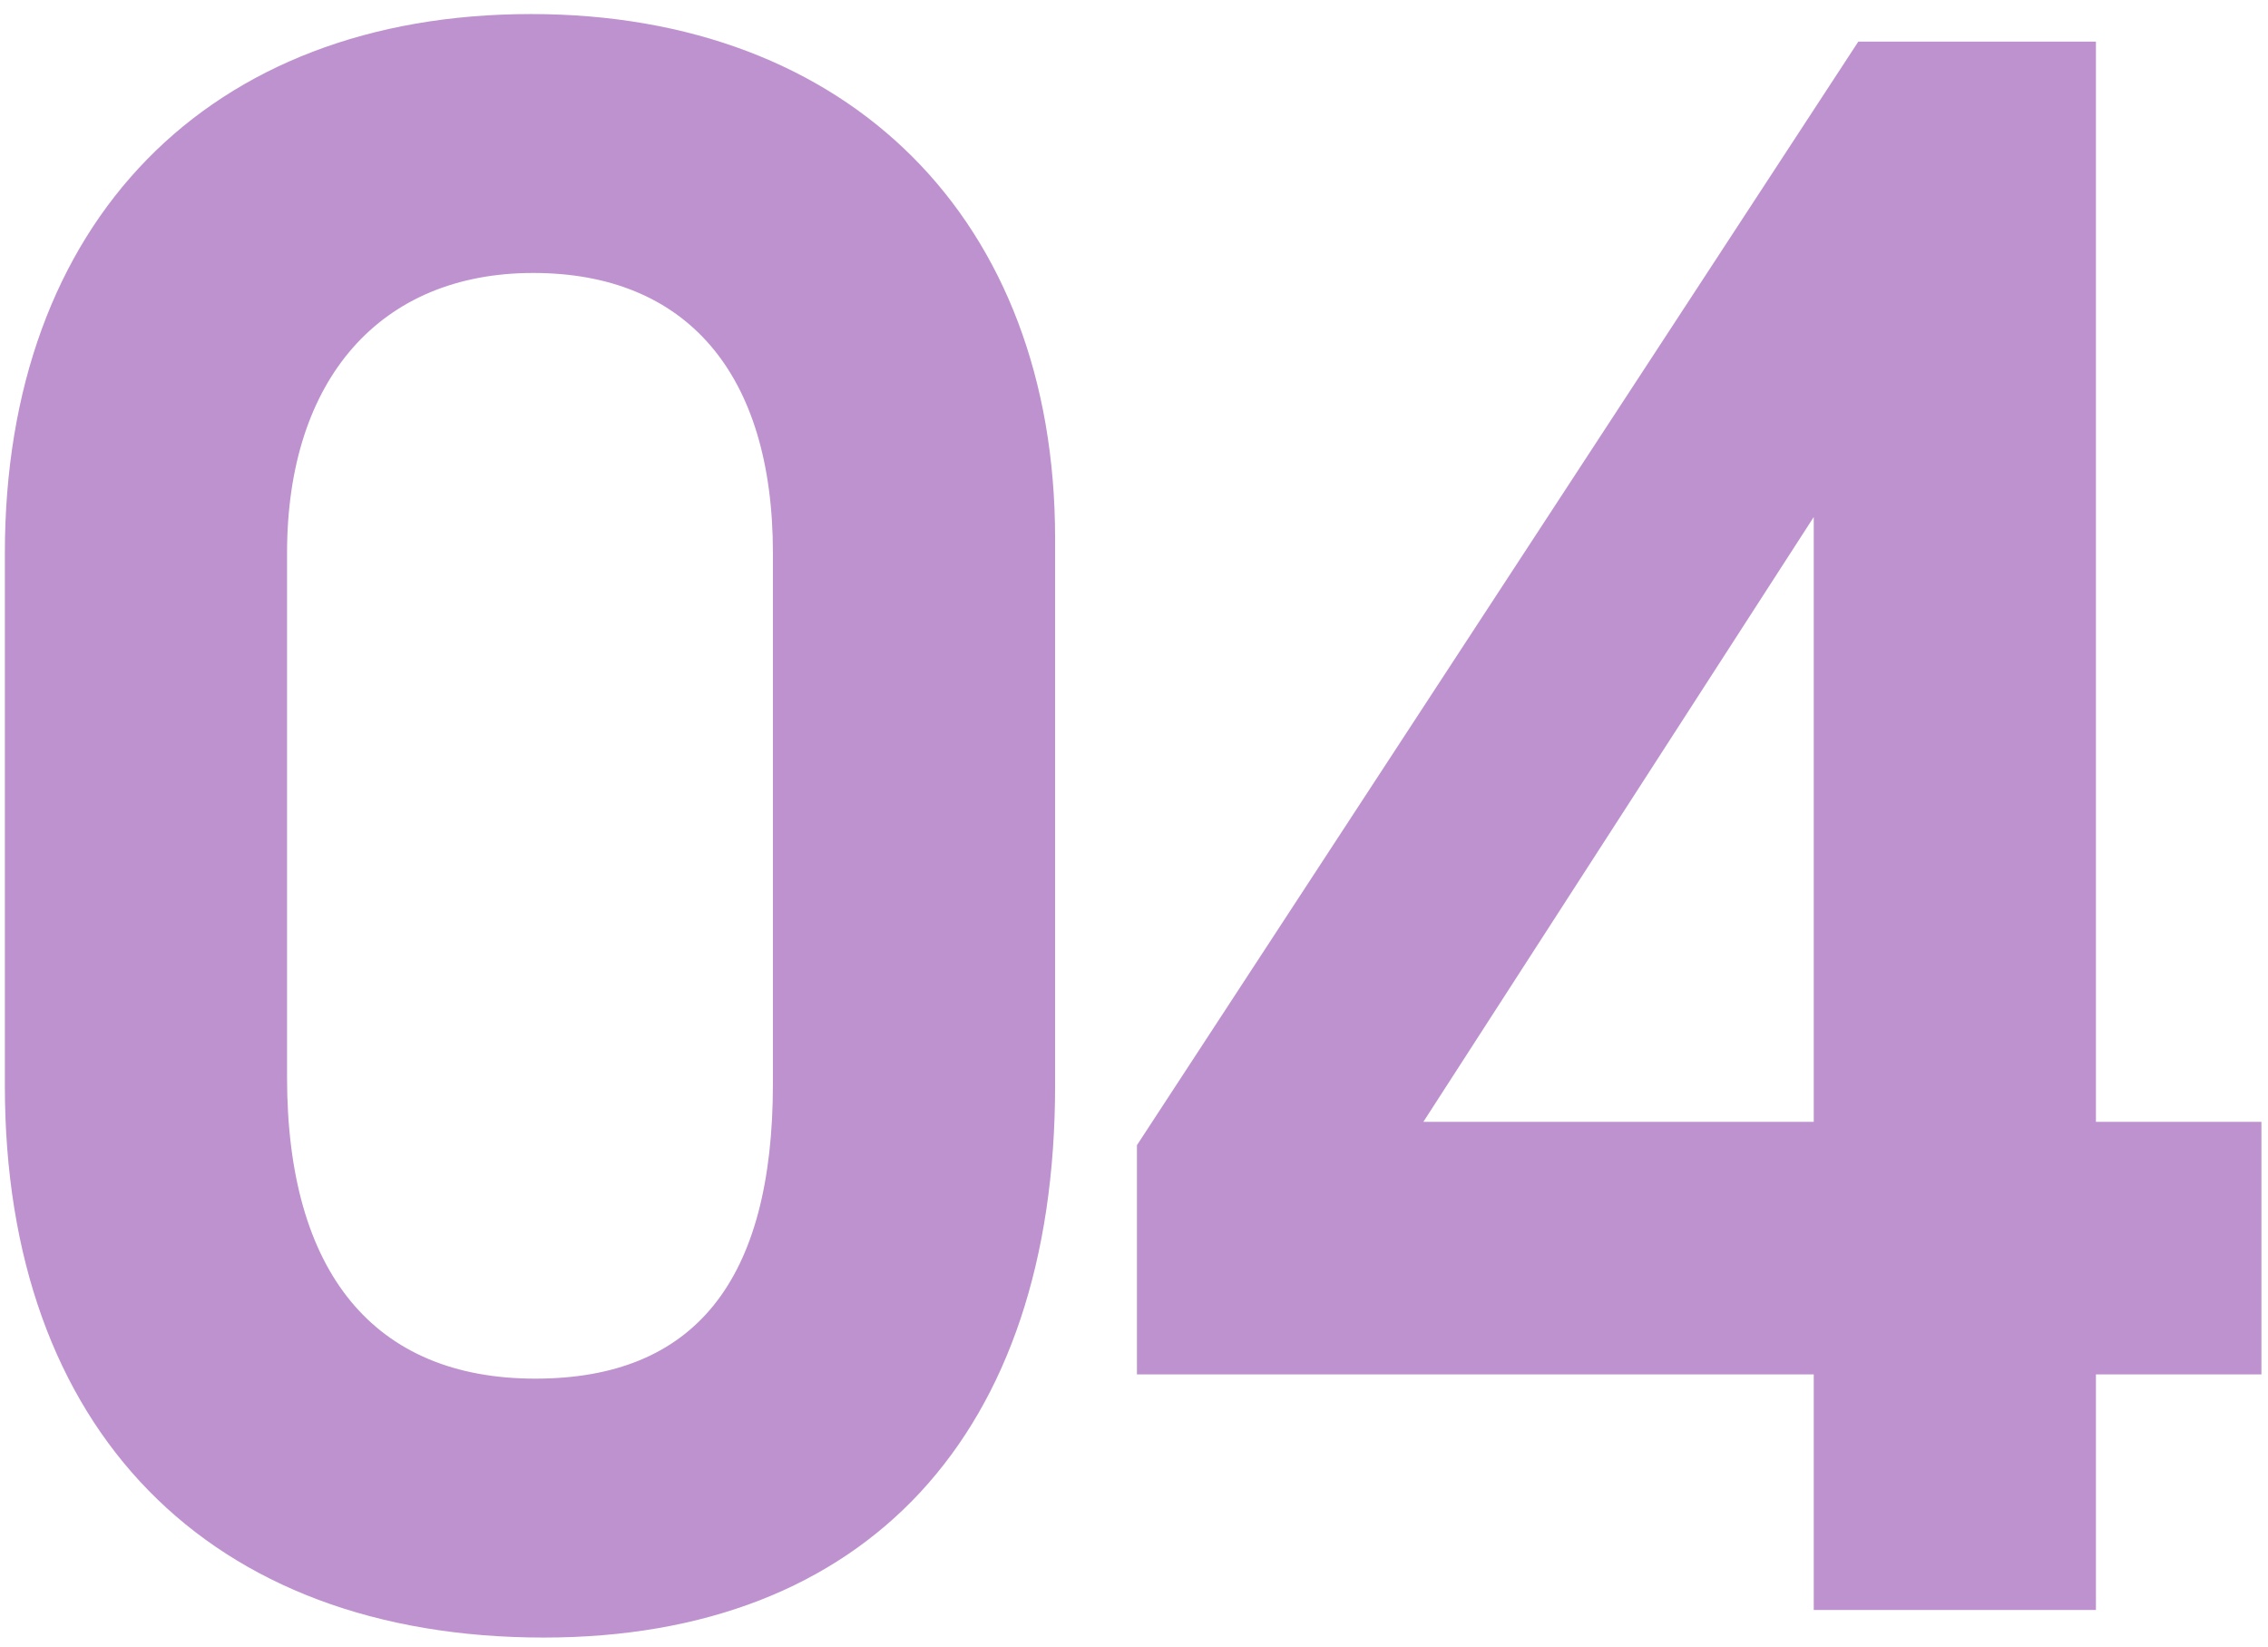
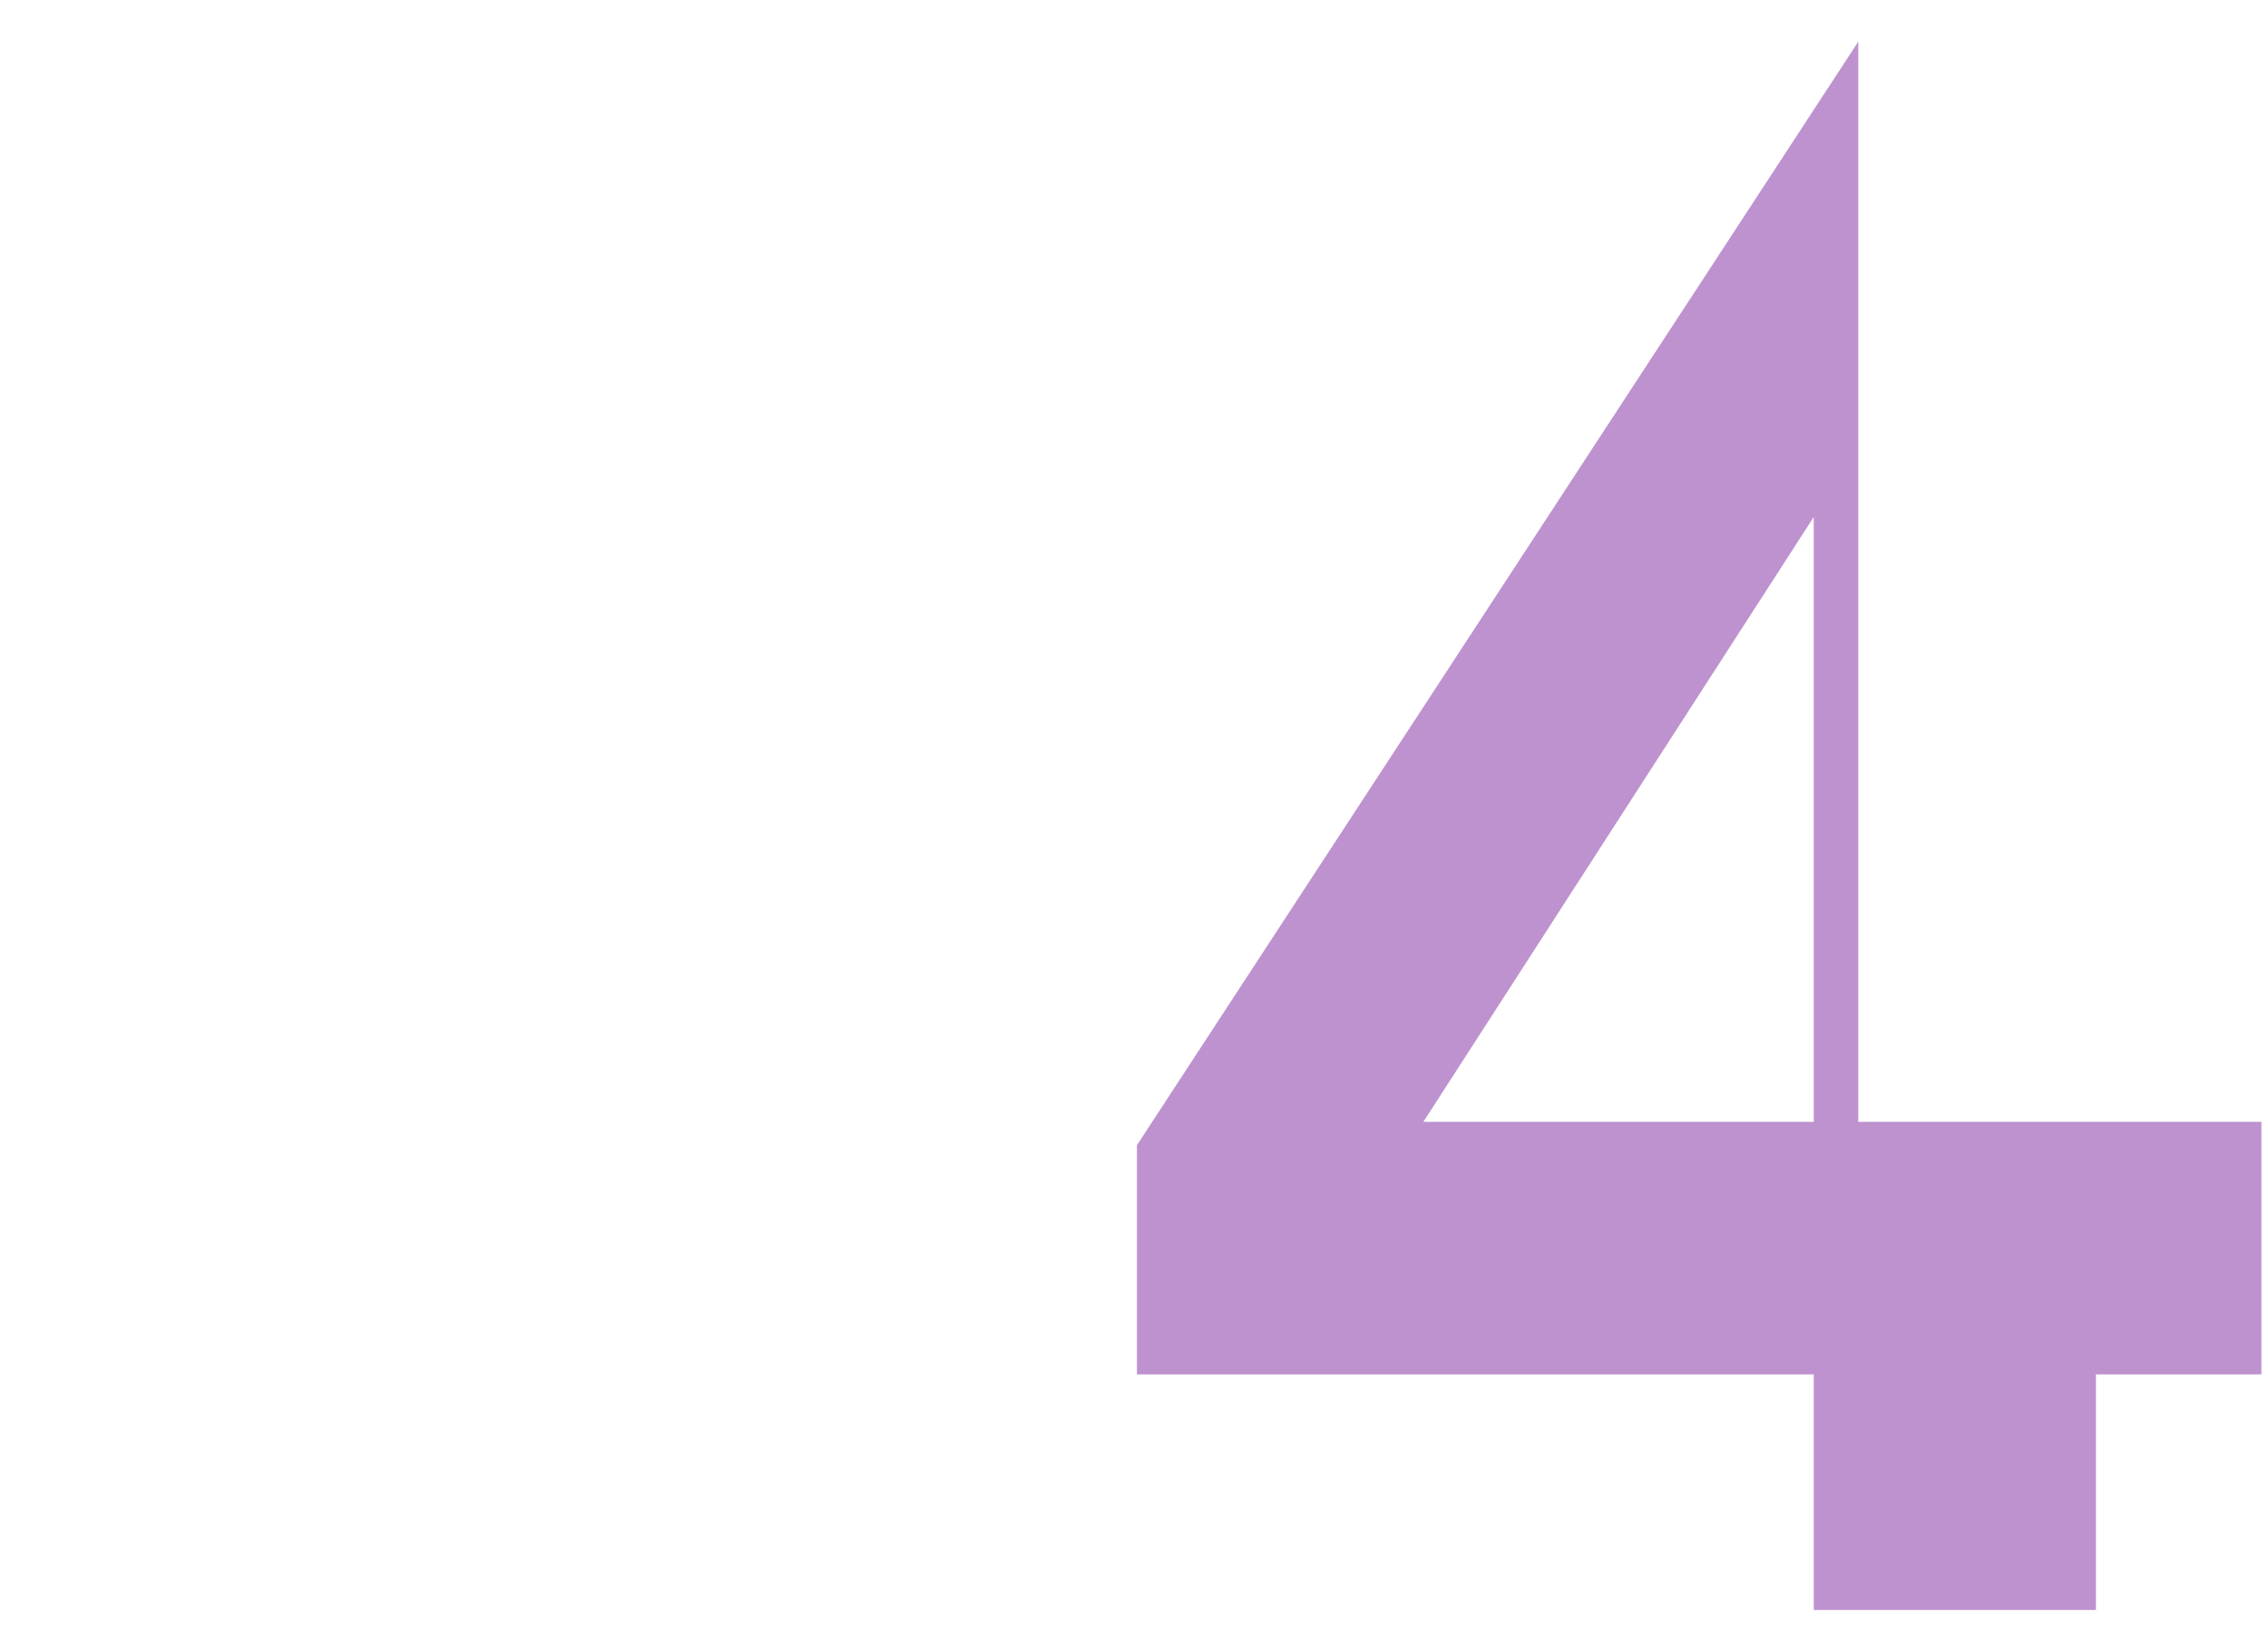
<svg xmlns="http://www.w3.org/2000/svg" width="62" height="45" viewBox="0 0 62 45" fill="none">
-   <path d="M31.08 37.562V31.298L50.8 1.138H57.296V30.66H61.82V37.562H57.296V44H49.582V37.562H31.08ZM38.91 30.66H49.582V14.13L38.91 30.66Z" fill="#BE92CF" />
-   <path d="M0.133 29.674V15.116C0.133 6.068 5.701 0.384 14.517 0.384C23.217 0.384 28.843 6.01 28.843 14.71V29.674C28.843 39.186 23.681 44.754 14.865 44.754C5.701 44.754 0.133 39.07 0.133 29.674ZM7.847 29.442C7.847 34.778 10.225 37.678 14.633 37.678C18.983 37.678 21.129 35.01 21.129 29.616V15.116C21.129 10.186 18.751 7.46 14.575 7.46C10.399 7.46 7.847 10.36 7.847 15.116V29.442Z" fill="#BE92CF" />
+   <path d="M31.08 37.562V31.298L50.8 1.138V30.66H61.82V37.562H57.296V44H49.582V37.562H31.08ZM38.91 30.66H49.582V14.13L38.91 30.66Z" fill="#BE92CF" />
</svg>